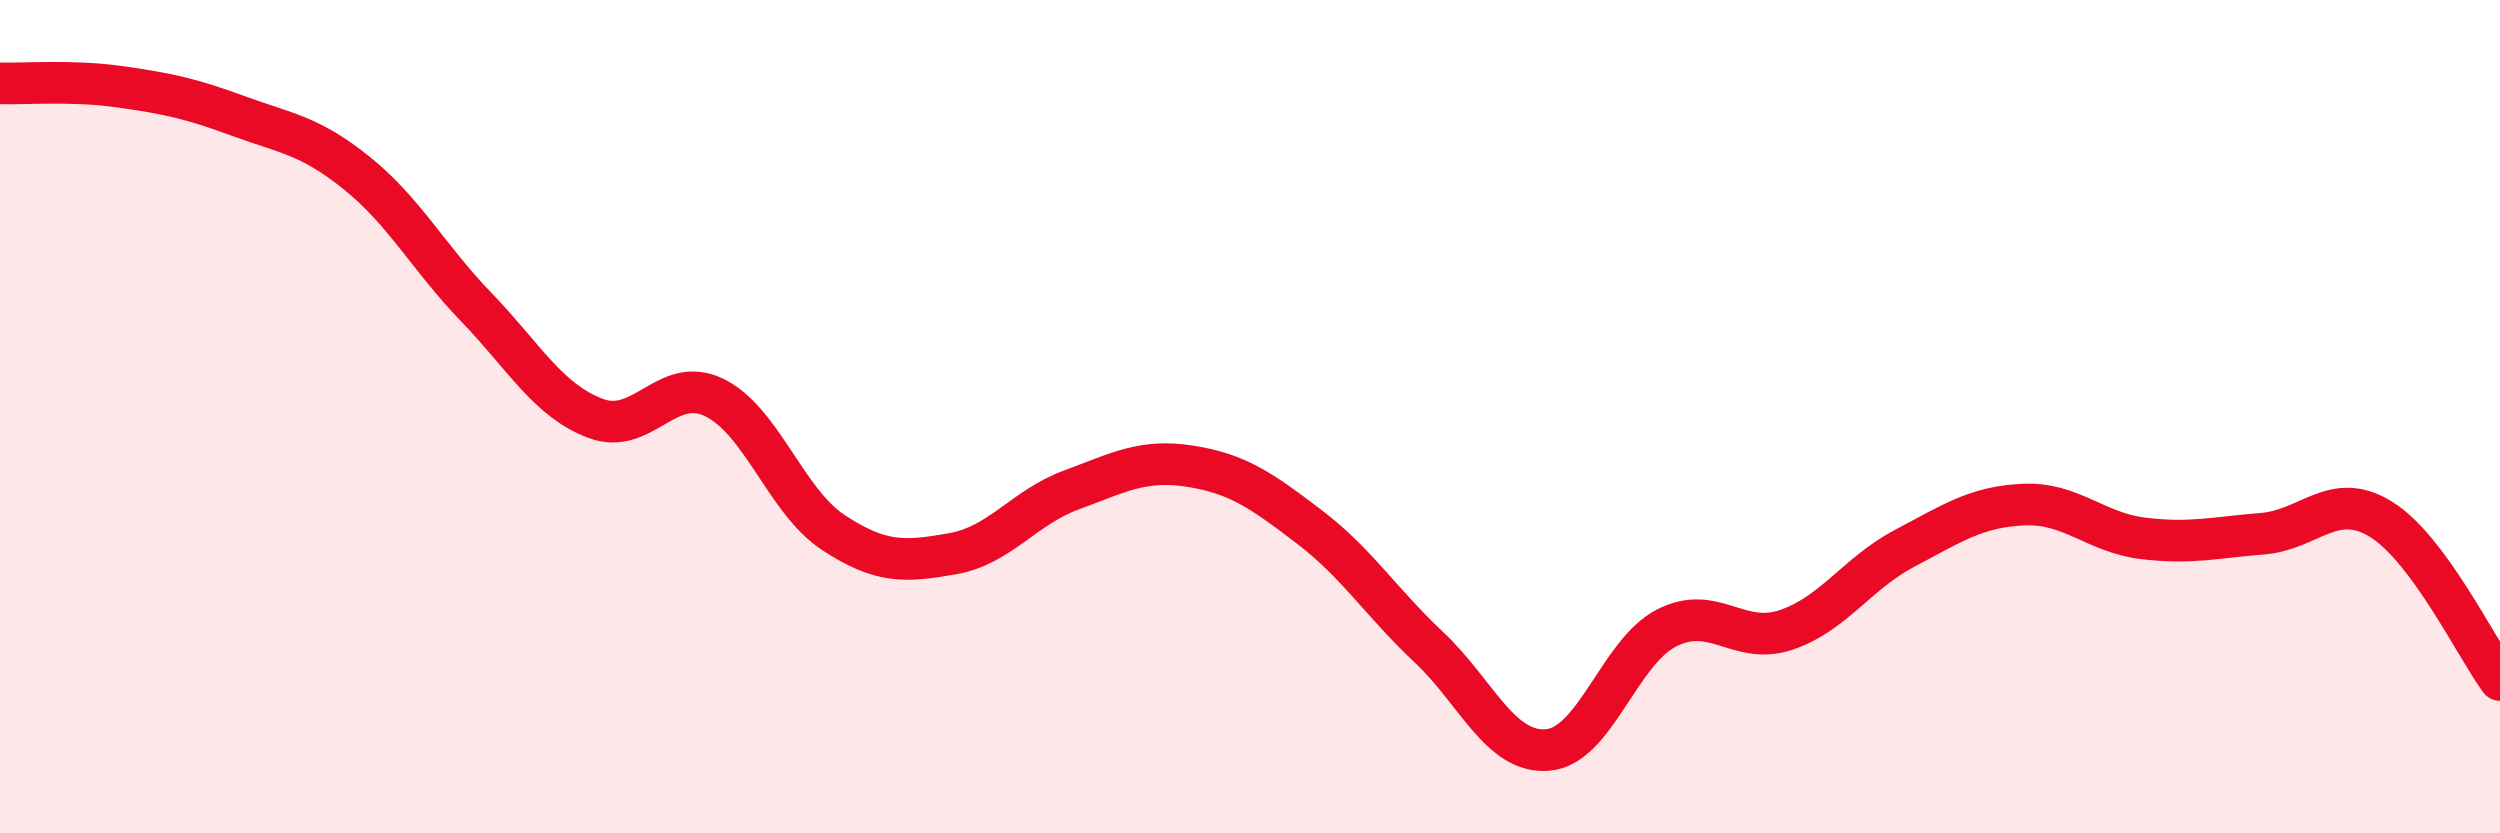
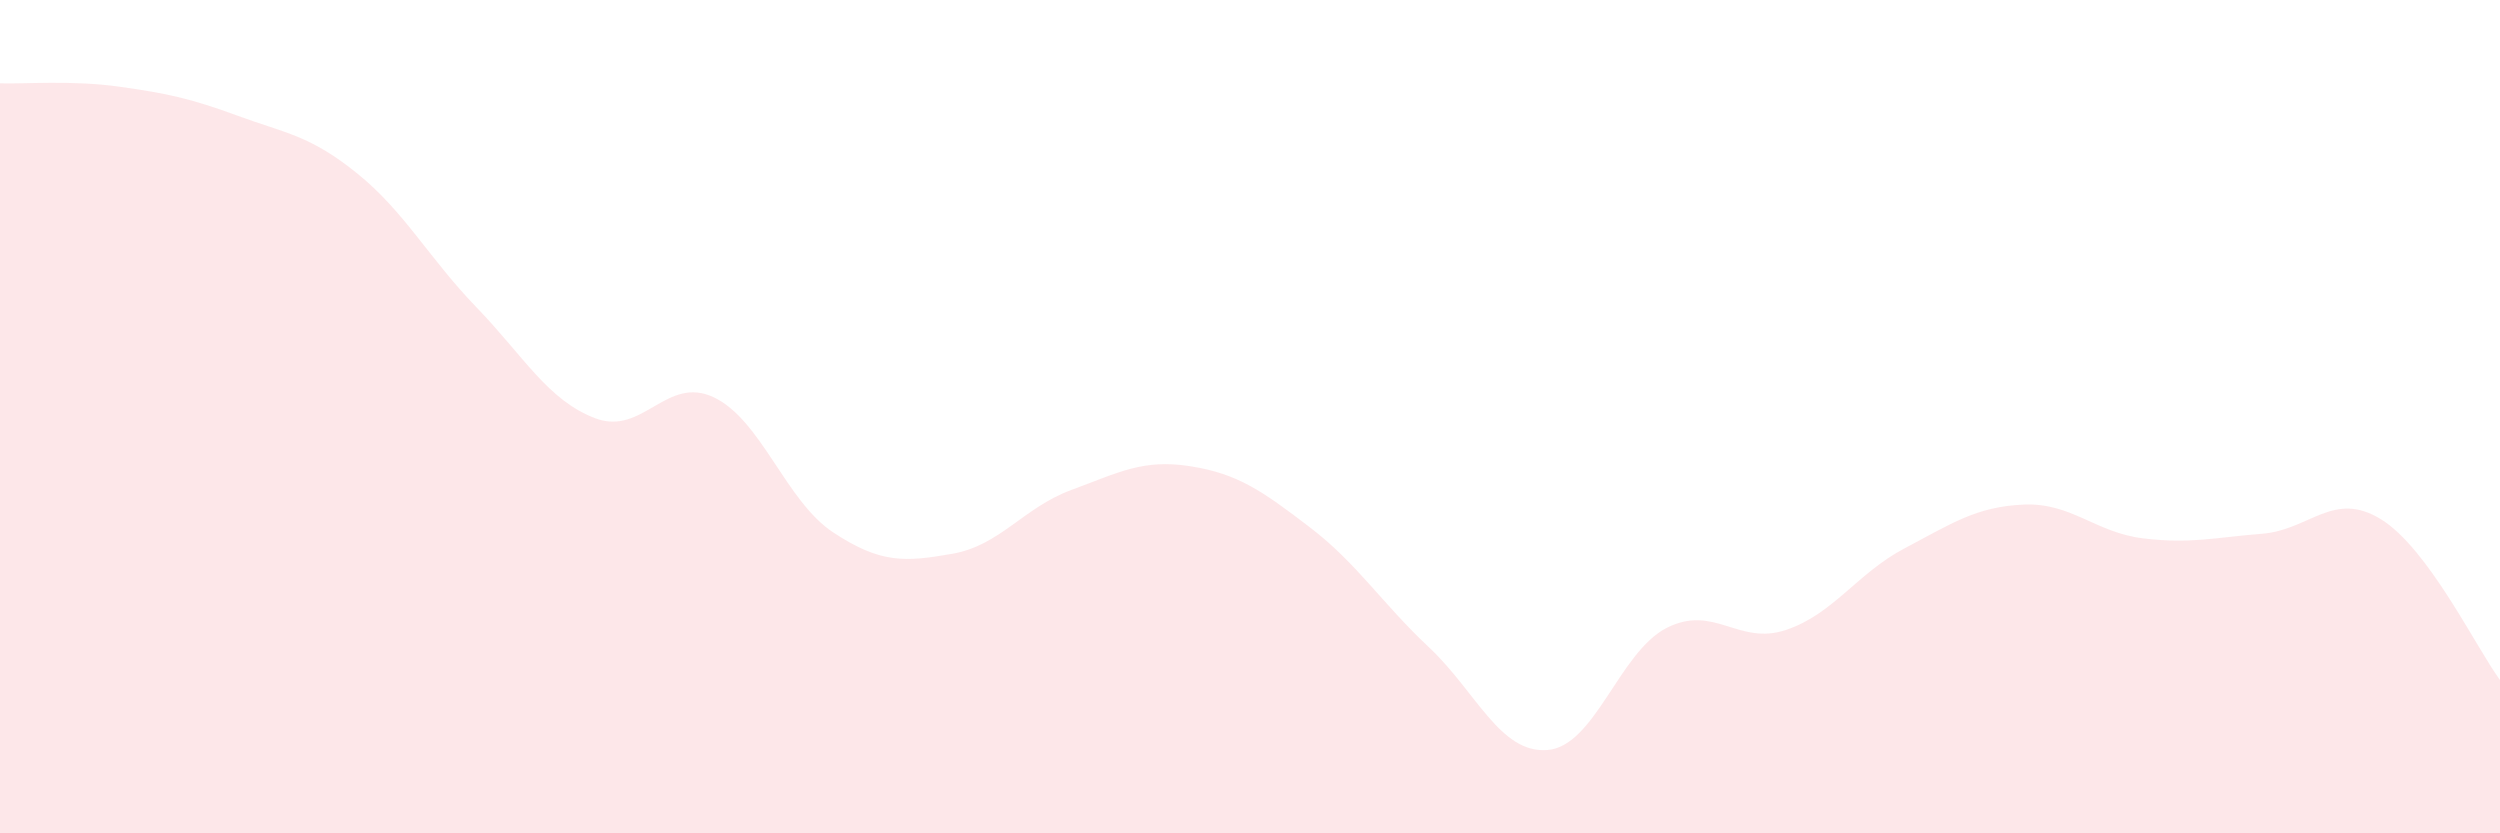
<svg xmlns="http://www.w3.org/2000/svg" width="60" height="20" viewBox="0 0 60 20">
  <path d="M 0,2 C 0.57,2.02 1.72,1.92 2.86,2.08 C 4,2.24 4.57,2.36 5.71,2.78 C 6.85,3.2 7.43,3.24 8.57,4.16 C 9.71,5.08 10.29,6.19 11.43,7.37 C 12.57,8.55 13.15,9.61 14.29,10.04 C 15.43,10.47 16,8.99 17.14,9.54 C 18.28,10.09 18.86,12.03 20,12.78 C 21.14,13.53 21.72,13.49 22.86,13.29 C 24,13.09 24.57,12.18 25.71,11.76 C 26.85,11.34 27.43,11.01 28.57,11.19 C 29.71,11.37 30.29,11.78 31.43,12.65 C 32.57,13.52 33.15,14.46 34.29,15.53 C 35.43,16.6 36,18.09 37.14,18 C 38.28,17.91 38.86,15.65 40,15.07 C 41.14,14.49 41.72,15.5 42.86,15.12 C 44,14.74 44.57,13.76 45.71,13.16 C 46.85,12.56 47.43,12.16 48.57,12.11 C 49.71,12.06 50.29,12.78 51.43,12.92 C 52.57,13.06 53.15,12.9 54.29,12.81 C 55.43,12.72 56,11.76 57.14,12.46 C 58.28,13.16 59.43,15.55 60,16.32L60 20L0 20Z" fill="#EB0A25" opacity="0.1" stroke-linecap="round" stroke-linejoin="round" />
-   <path d="M 0,2 C 0.57,2.02 1.72,1.92 2.86,2.08 C 4,2.24 4.57,2.36 5.71,2.78 C 6.85,3.2 7.43,3.24 8.57,4.16 C 9.71,5.08 10.29,6.19 11.43,7.37 C 12.57,8.55 13.15,9.61 14.29,10.04 C 15.43,10.47 16,8.99 17.14,9.54 C 18.28,10.09 18.86,12.03 20,12.78 C 21.14,13.53 21.72,13.49 22.86,13.29 C 24,13.09 24.57,12.18 25.71,11.76 C 26.85,11.34 27.43,11.01 28.57,11.19 C 29.71,11.37 30.29,11.78 31.43,12.65 C 32.57,13.52 33.15,14.46 34.29,15.53 C 35.43,16.6 36,18.09 37.14,18 C 38.28,17.91 38.86,15.65 40,15.07 C 41.14,14.49 41.72,15.5 42.86,15.12 C 44,14.74 44.57,13.76 45.71,13.16 C 46.85,12.56 47.43,12.16 48.57,12.11 C 49.71,12.06 50.29,12.78 51.43,12.92 C 52.57,13.06 53.15,12.9 54.29,12.81 C 55.43,12.72 56,11.76 57.14,12.46 C 58.28,13.16 59.43,15.55 60,16.32" stroke="#EB0A25" stroke-width="1" fill="none" stroke-linecap="round" stroke-linejoin="round" />
</svg>